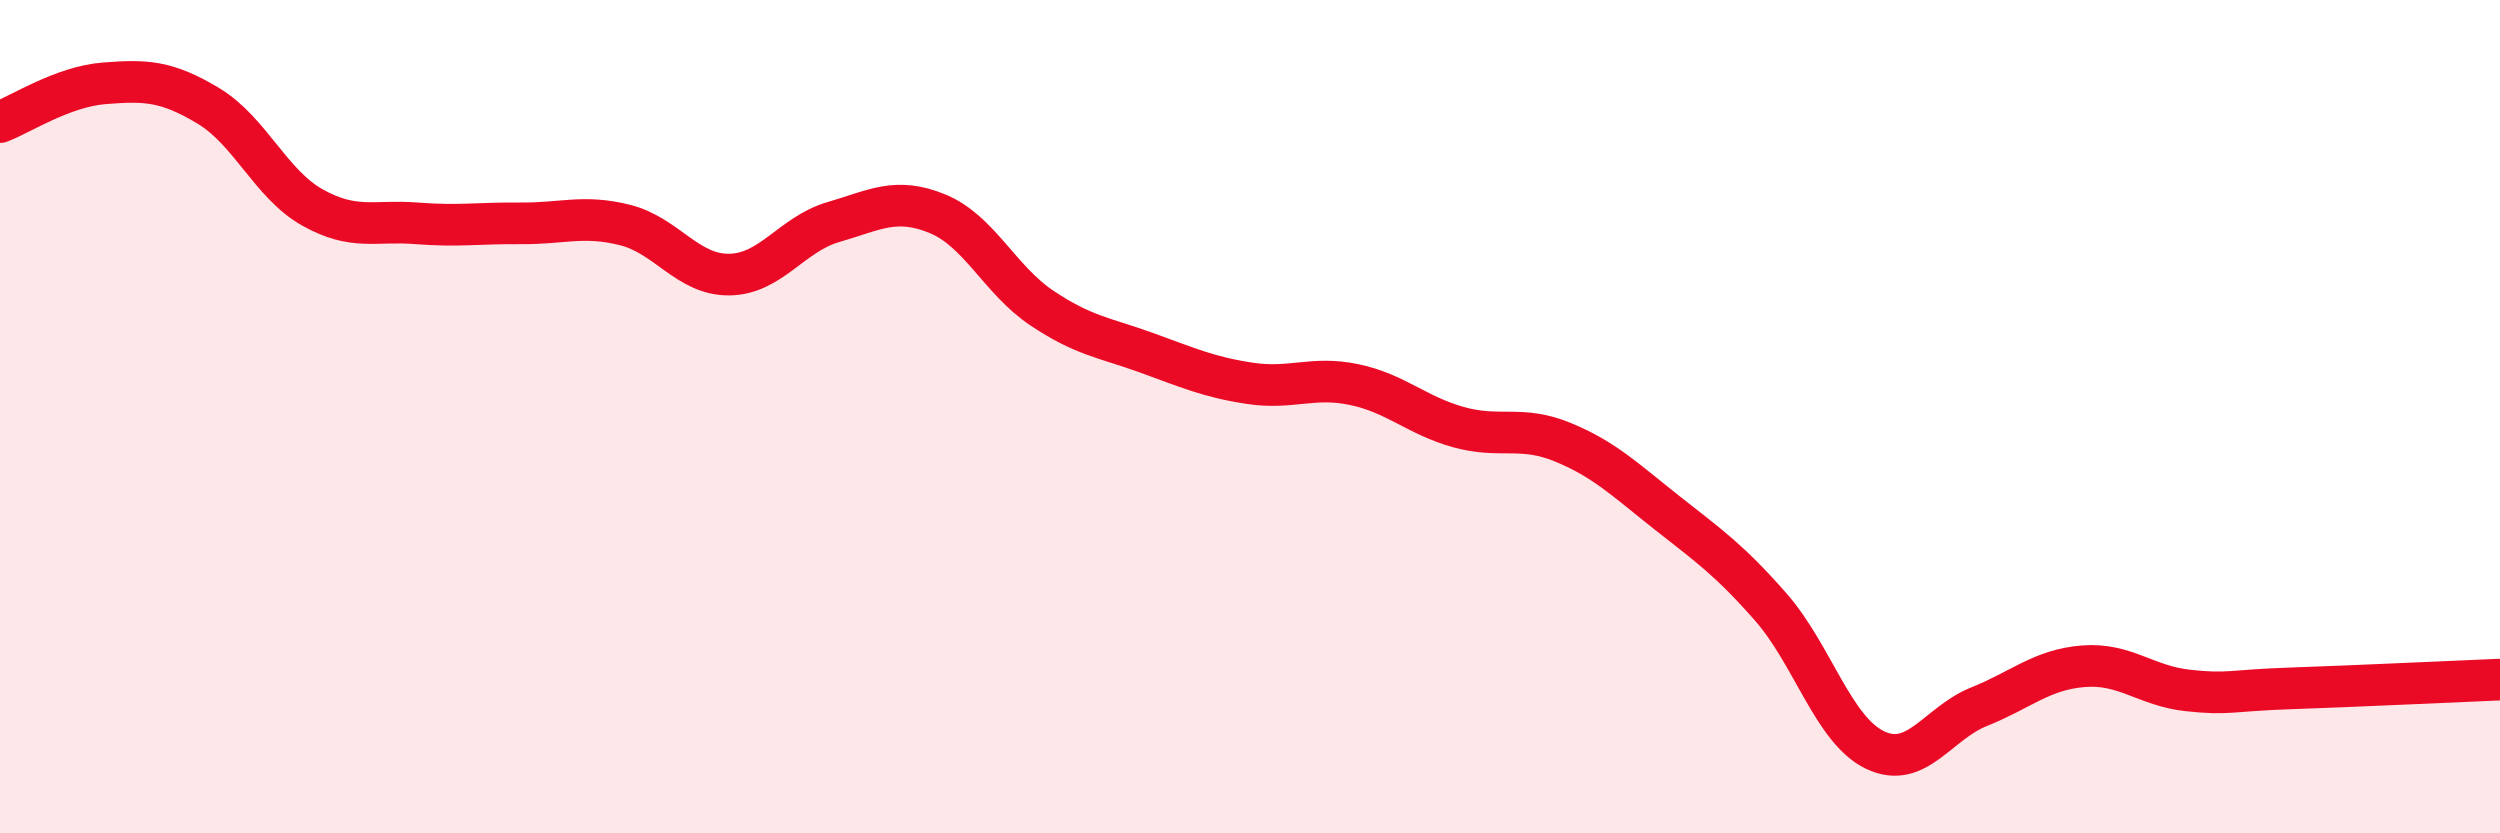
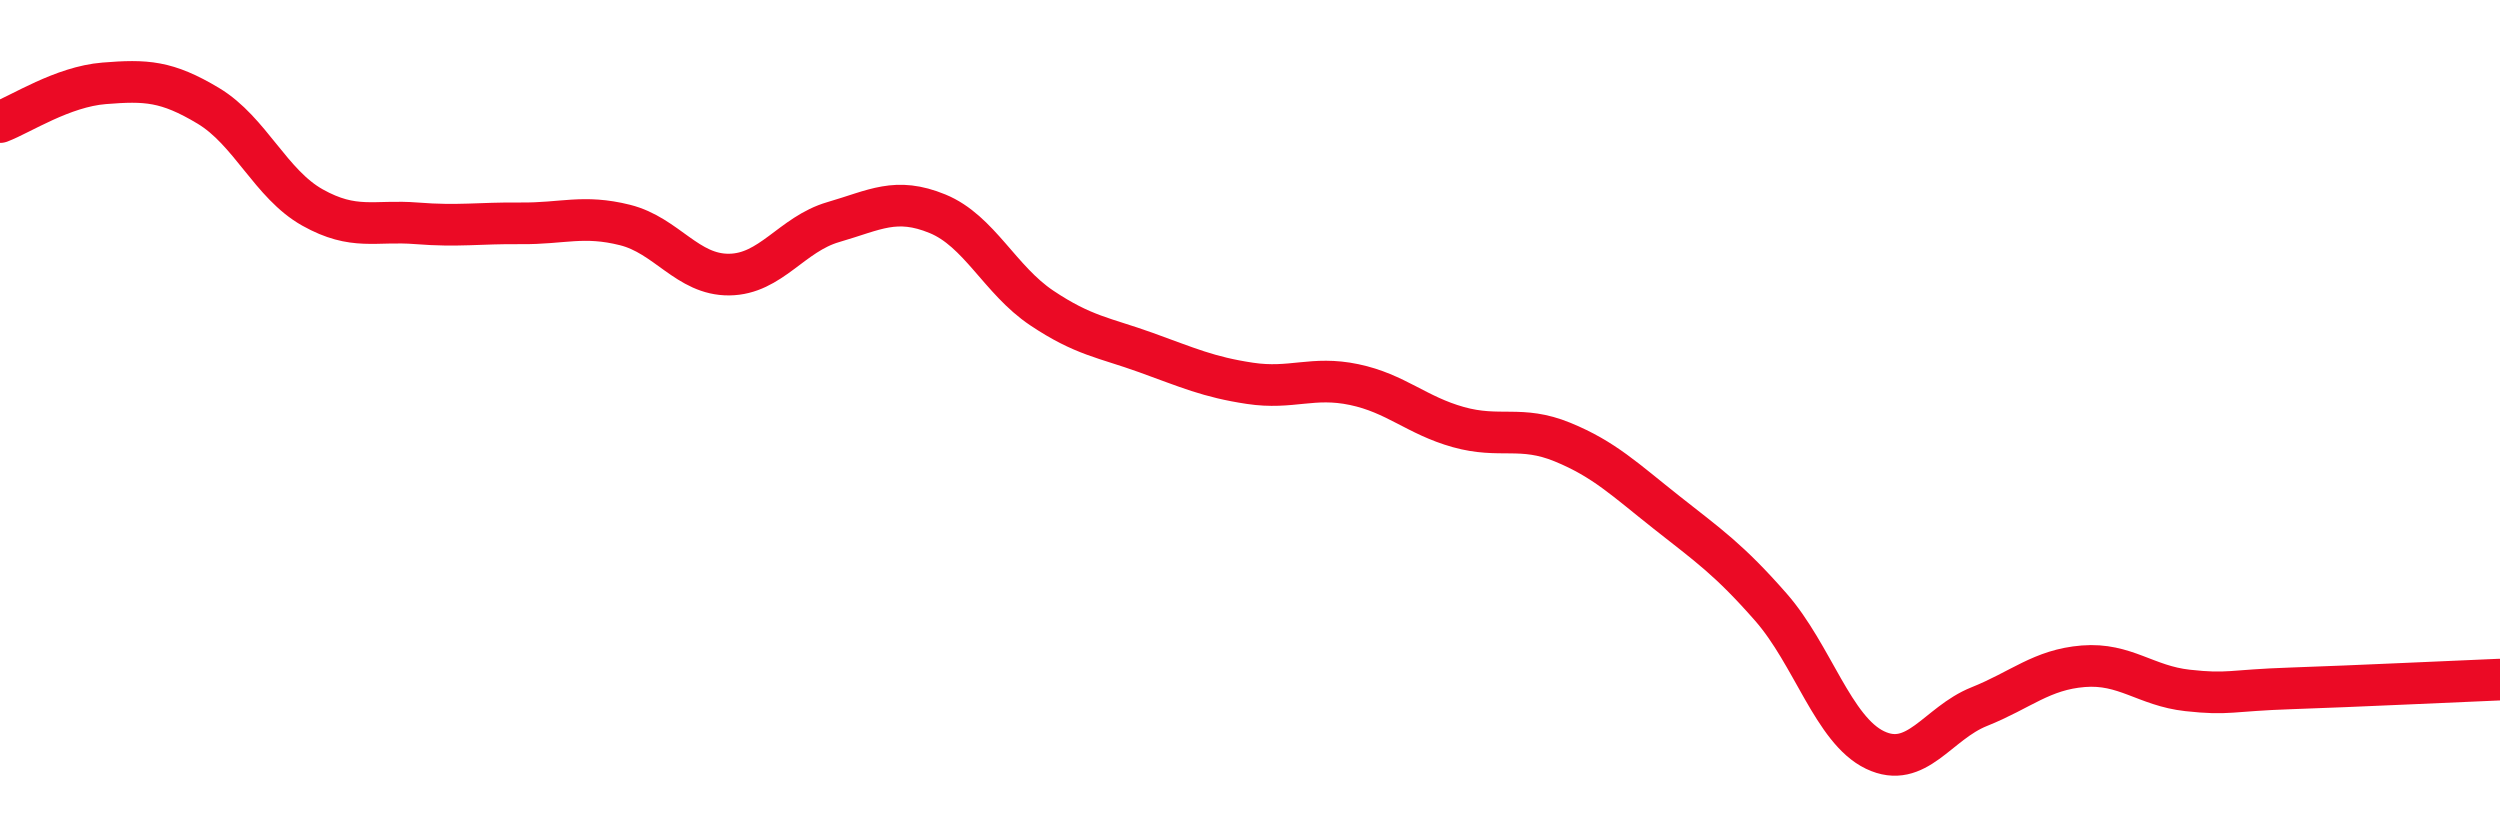
<svg xmlns="http://www.w3.org/2000/svg" width="60" height="20" viewBox="0 0 60 20">
-   <path d="M 0,2.93 C 0.5,2.74 1.5,2.08 2.5,2 C 3.5,1.92 4,1.94 5,2.54 C 6,3.14 6.5,4.42 7.5,4.98 C 8.5,5.54 9,5.28 10,5.36 C 11,5.44 11.5,5.35 12.5,5.36 C 13.5,5.37 14,5.15 15,5.4 C 16,5.65 16.5,6.6 17.5,6.59 C 18.5,6.58 19,5.62 20,5.33 C 21,5.04 21.5,4.72 22.5,5.13 C 23.5,5.54 24,6.72 25,7.39 C 26,8.06 26.5,8.1 27.5,8.46 C 28.5,8.82 29,9.05 30,9.2 C 31,9.35 31.5,9.02 32.5,9.23 C 33.5,9.44 34,9.97 35,10.25 C 36,10.53 36.5,10.2 37.5,10.61 C 38.5,11.02 39,11.51 40,12.3 C 41,13.09 41.5,13.43 42.5,14.57 C 43.5,15.71 44,17.52 45,18 C 46,18.48 46.5,17.36 47.5,16.96 C 48.5,16.56 49,16.07 50,15.99 C 51,15.91 51.5,16.46 52.5,16.57 C 53.5,16.68 53.5,16.57 55,16.52 C 56.5,16.47 59,16.35 60,16.31L60 20L0 20Z" fill="#EB0A25" opacity="0.1" stroke-linecap="round" stroke-linejoin="round" />
  <path d="M 0,2.93 C 0.5,2.74 1.5,2.08 2.5,2 C 3.5,1.92 4,1.94 5,2.54 C 6,3.14 6.5,4.42 7.5,4.98 C 8.5,5.54 9,5.28 10,5.36 C 11,5.44 11.5,5.35 12.5,5.36 C 13.5,5.37 14,5.15 15,5.4 C 16,5.65 16.5,6.6 17.5,6.59 C 18.5,6.58 19,5.62 20,5.33 C 21,5.04 21.5,4.72 22.5,5.13 C 23.5,5.54 24,6.72 25,7.39 C 26,8.06 26.5,8.1 27.5,8.46 C 28.5,8.82 29,9.05 30,9.2 C 31,9.35 31.5,9.02 32.5,9.23 C 33.5,9.44 34,9.97 35,10.25 C 36,10.53 36.5,10.2 37.5,10.61 C 38.5,11.02 39,11.51 40,12.3 C 41,13.09 41.5,13.43 42.5,14.57 C 43.5,15.71 44,17.52 45,18 C 46,18.48 46.5,17.36 47.5,16.96 C 48.5,16.56 49,16.07 50,15.99 C 51,15.91 51.5,16.46 52.5,16.57 C 53.5,16.68 53.5,16.57 55,16.52 C 56.5,16.47 59,16.35 60,16.31" stroke="#EB0A25" stroke-width="1" fill="none" stroke-linecap="round" stroke-linejoin="round" />
</svg>